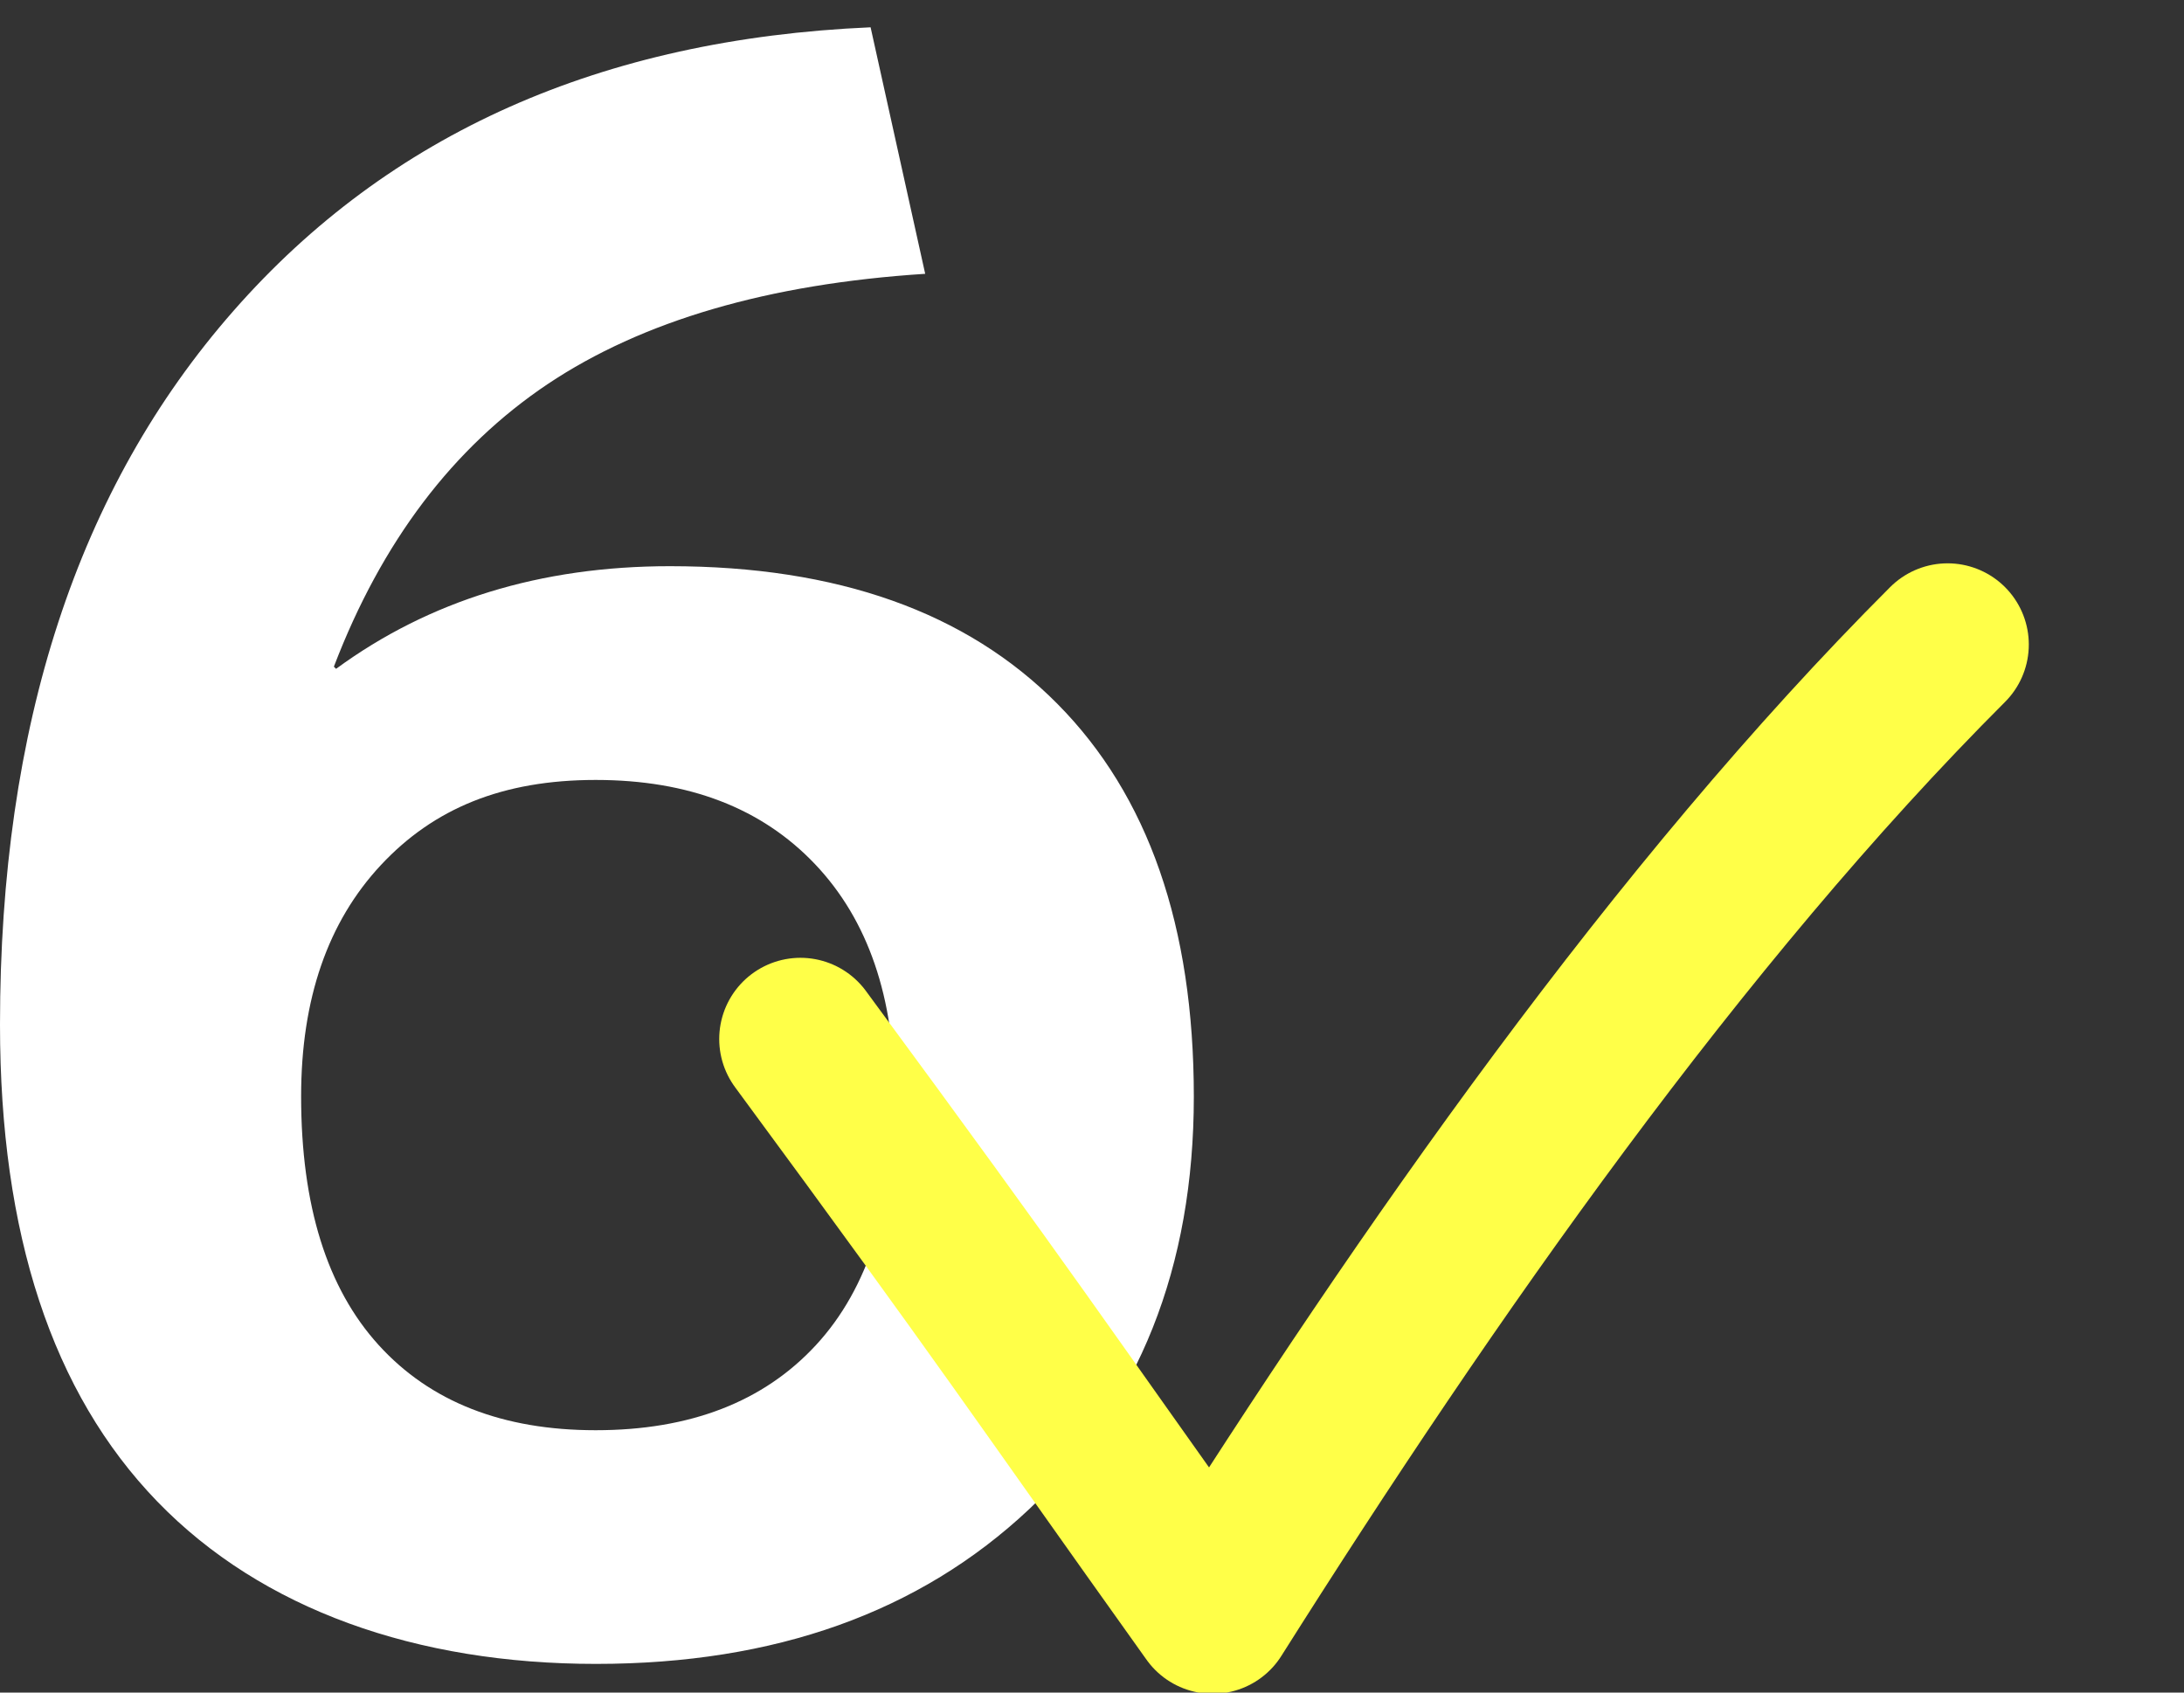
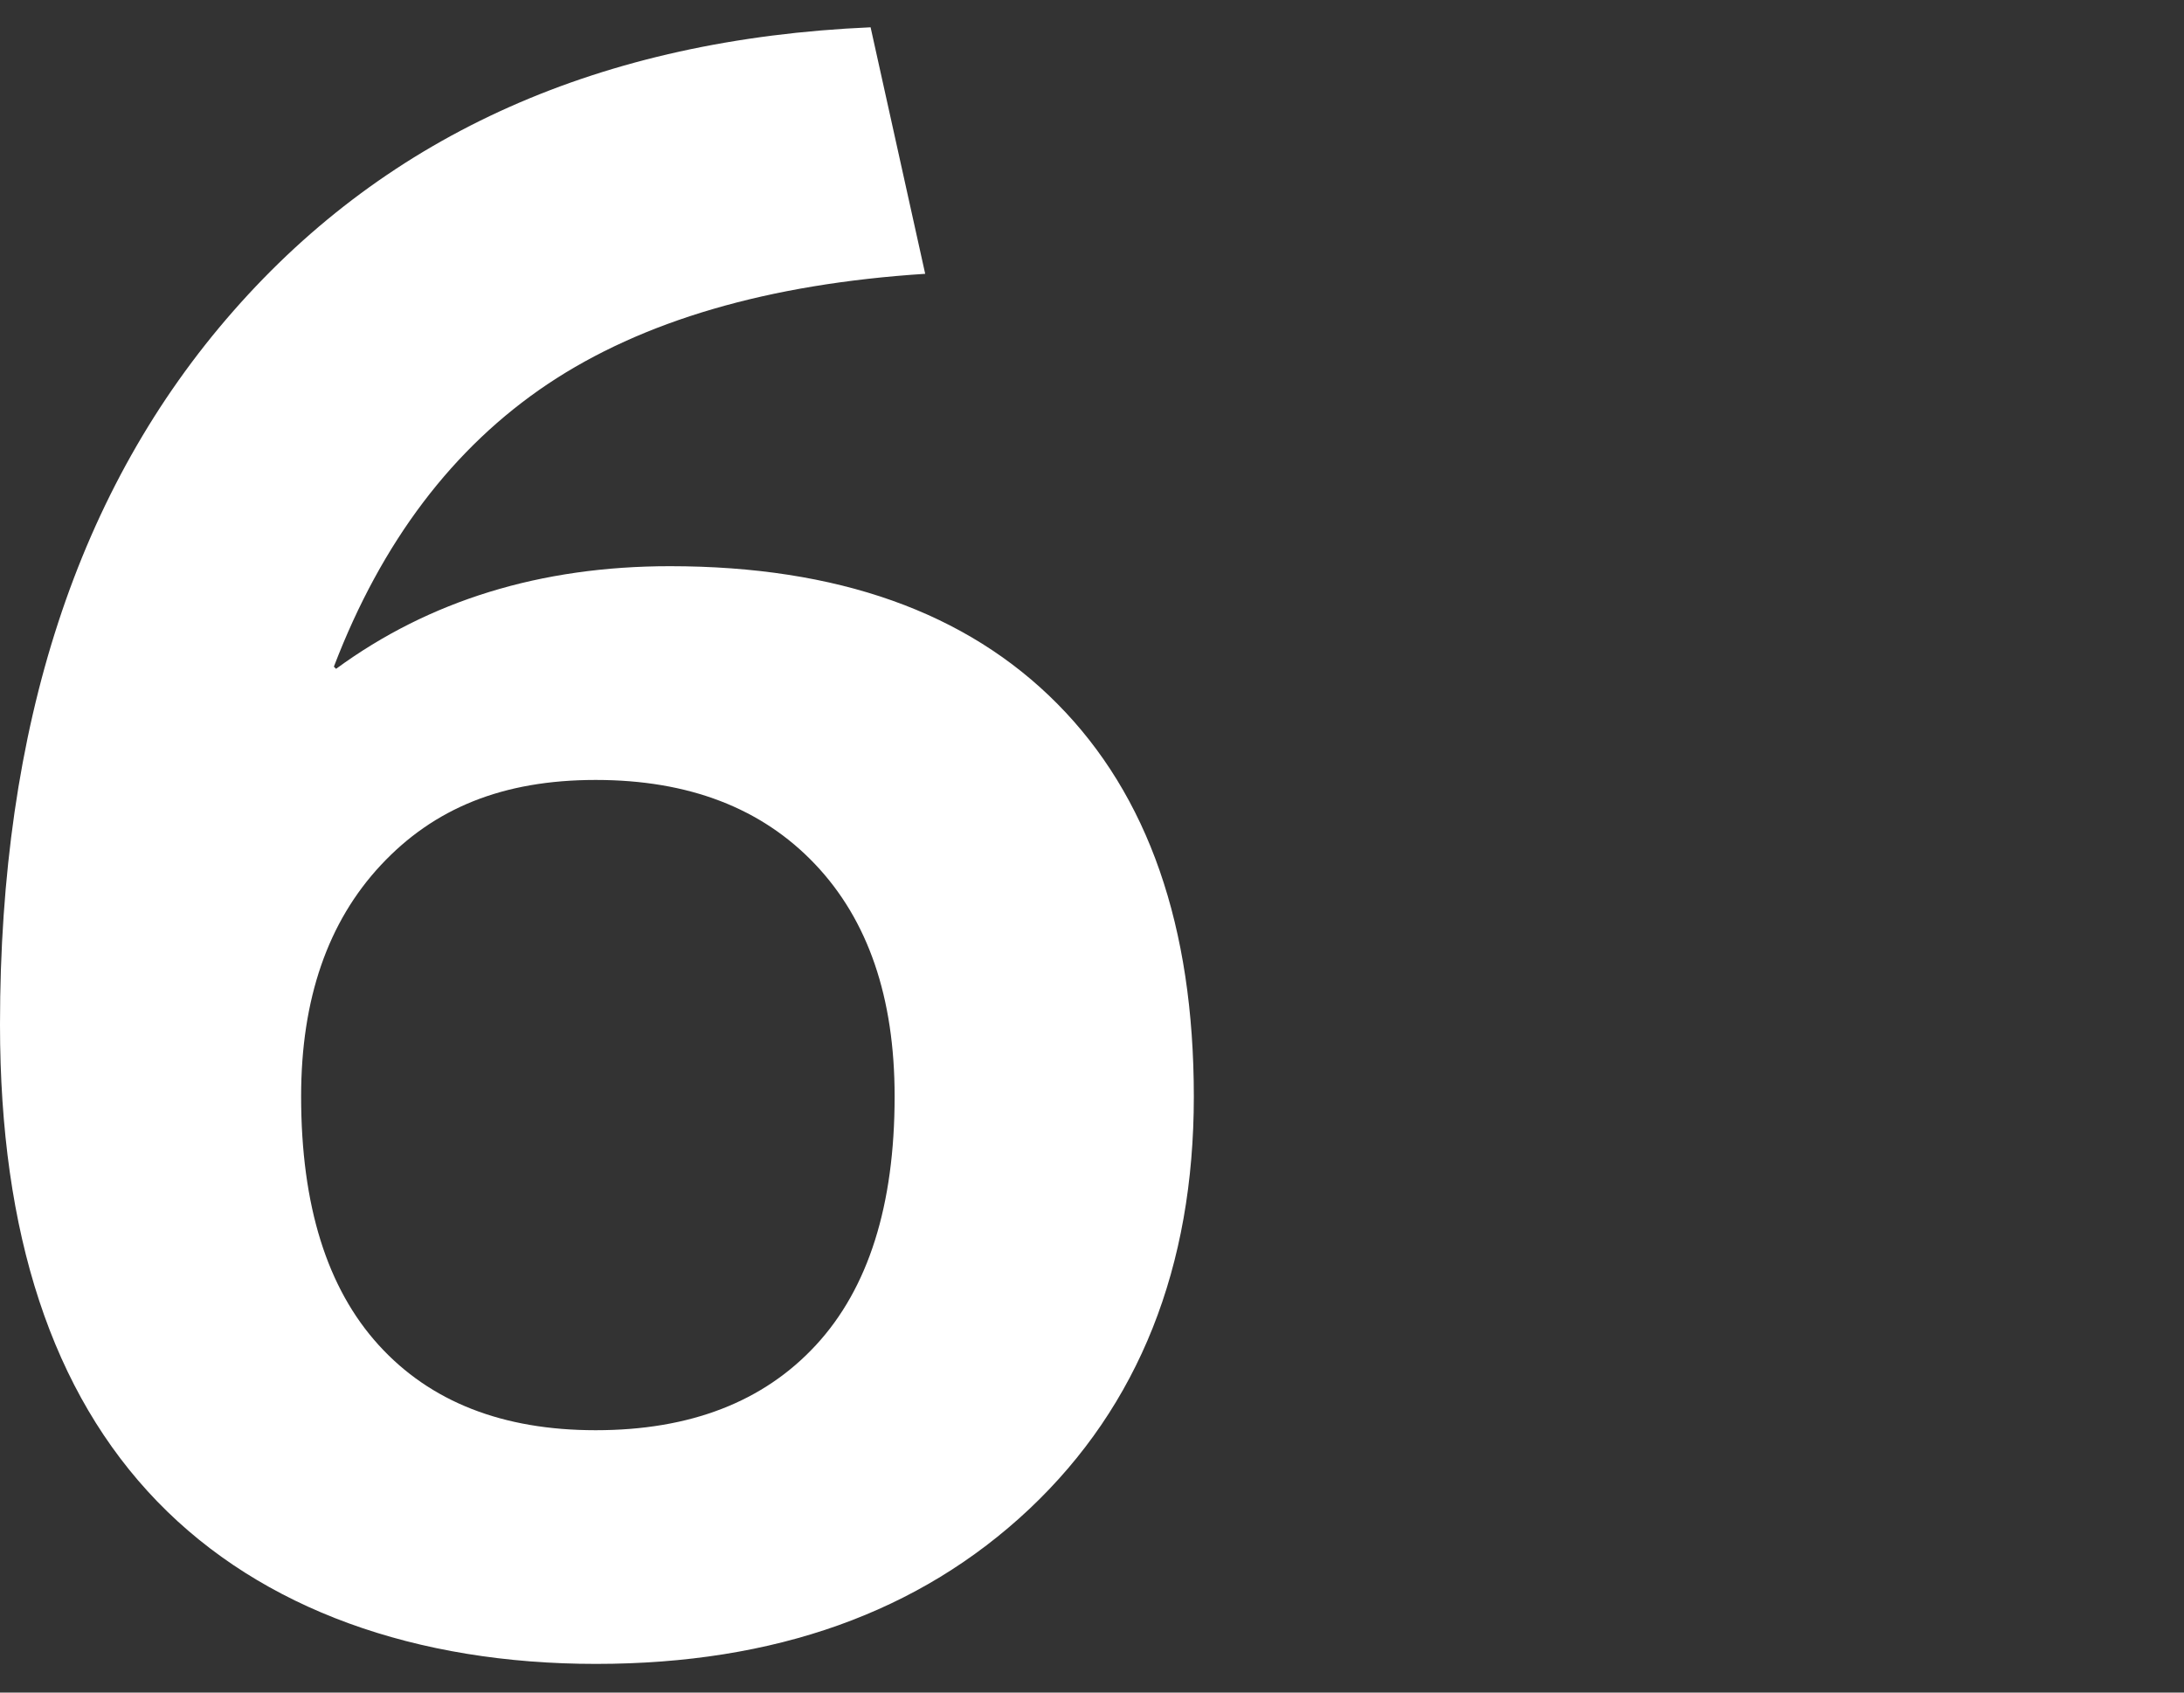
<svg xmlns="http://www.w3.org/2000/svg" id="_レイヤー_4" viewBox="0 0 80 62">
  <rect x="0" y="0" width="80" height="62" fill="#333333" stroke="none" />
  <defs>
    <style>.cls-1{fill:#fff;}.cls-2{fill:none;stroke:#ffff48;stroke-linecap:round;stroke-linejoin:round;stroke-width:5.95px;}</style>
  </defs>
  <path class="cls-1" d="M31.89,1l2,9.03c-5.75,.37-10.36,1.72-13.83,4.04-3.46,2.32-6.08,5.77-7.83,10.35l.08,.08c3.41-2.5,7.49-3.76,12.23-3.76,6.13,0,10.86,1.68,14.19,5.04,3.33,3.36,5,8.15,5,14.39s-2.01,11.32-6.03,15.11c-4.02,3.78-9.31,5.67-15.87,5.67s-12.23-1.98-16.07-5.95C1.91,51.02,0,45.2,0,37.53,0,26.6,2.84,17.89,8.55,11.39,14.25,4.89,22.03,1.43,31.89,1Zm-10.07,51.39c3.46,0,6.15-1.04,8.07-3.12,1.92-2.08,2.88-5.12,2.88-9.11,0-3.62-.97-6.46-2.92-8.51-1.95-2.05-4.62-3.08-8.03-3.08s-5.93,1.04-7.87,3.12-2.92,4.9-2.92,8.47c0,4,.95,7.03,2.84,9.11,1.89,2.08,4.54,3.12,7.95,3.12Z" />
-   <path class="cls-2" d="M29.32,38.06c7.73,10.49,8.54,11.82,15.1,21.01,7.88-12.48,17.07-25.61,26.92-35.46" />
</svg>